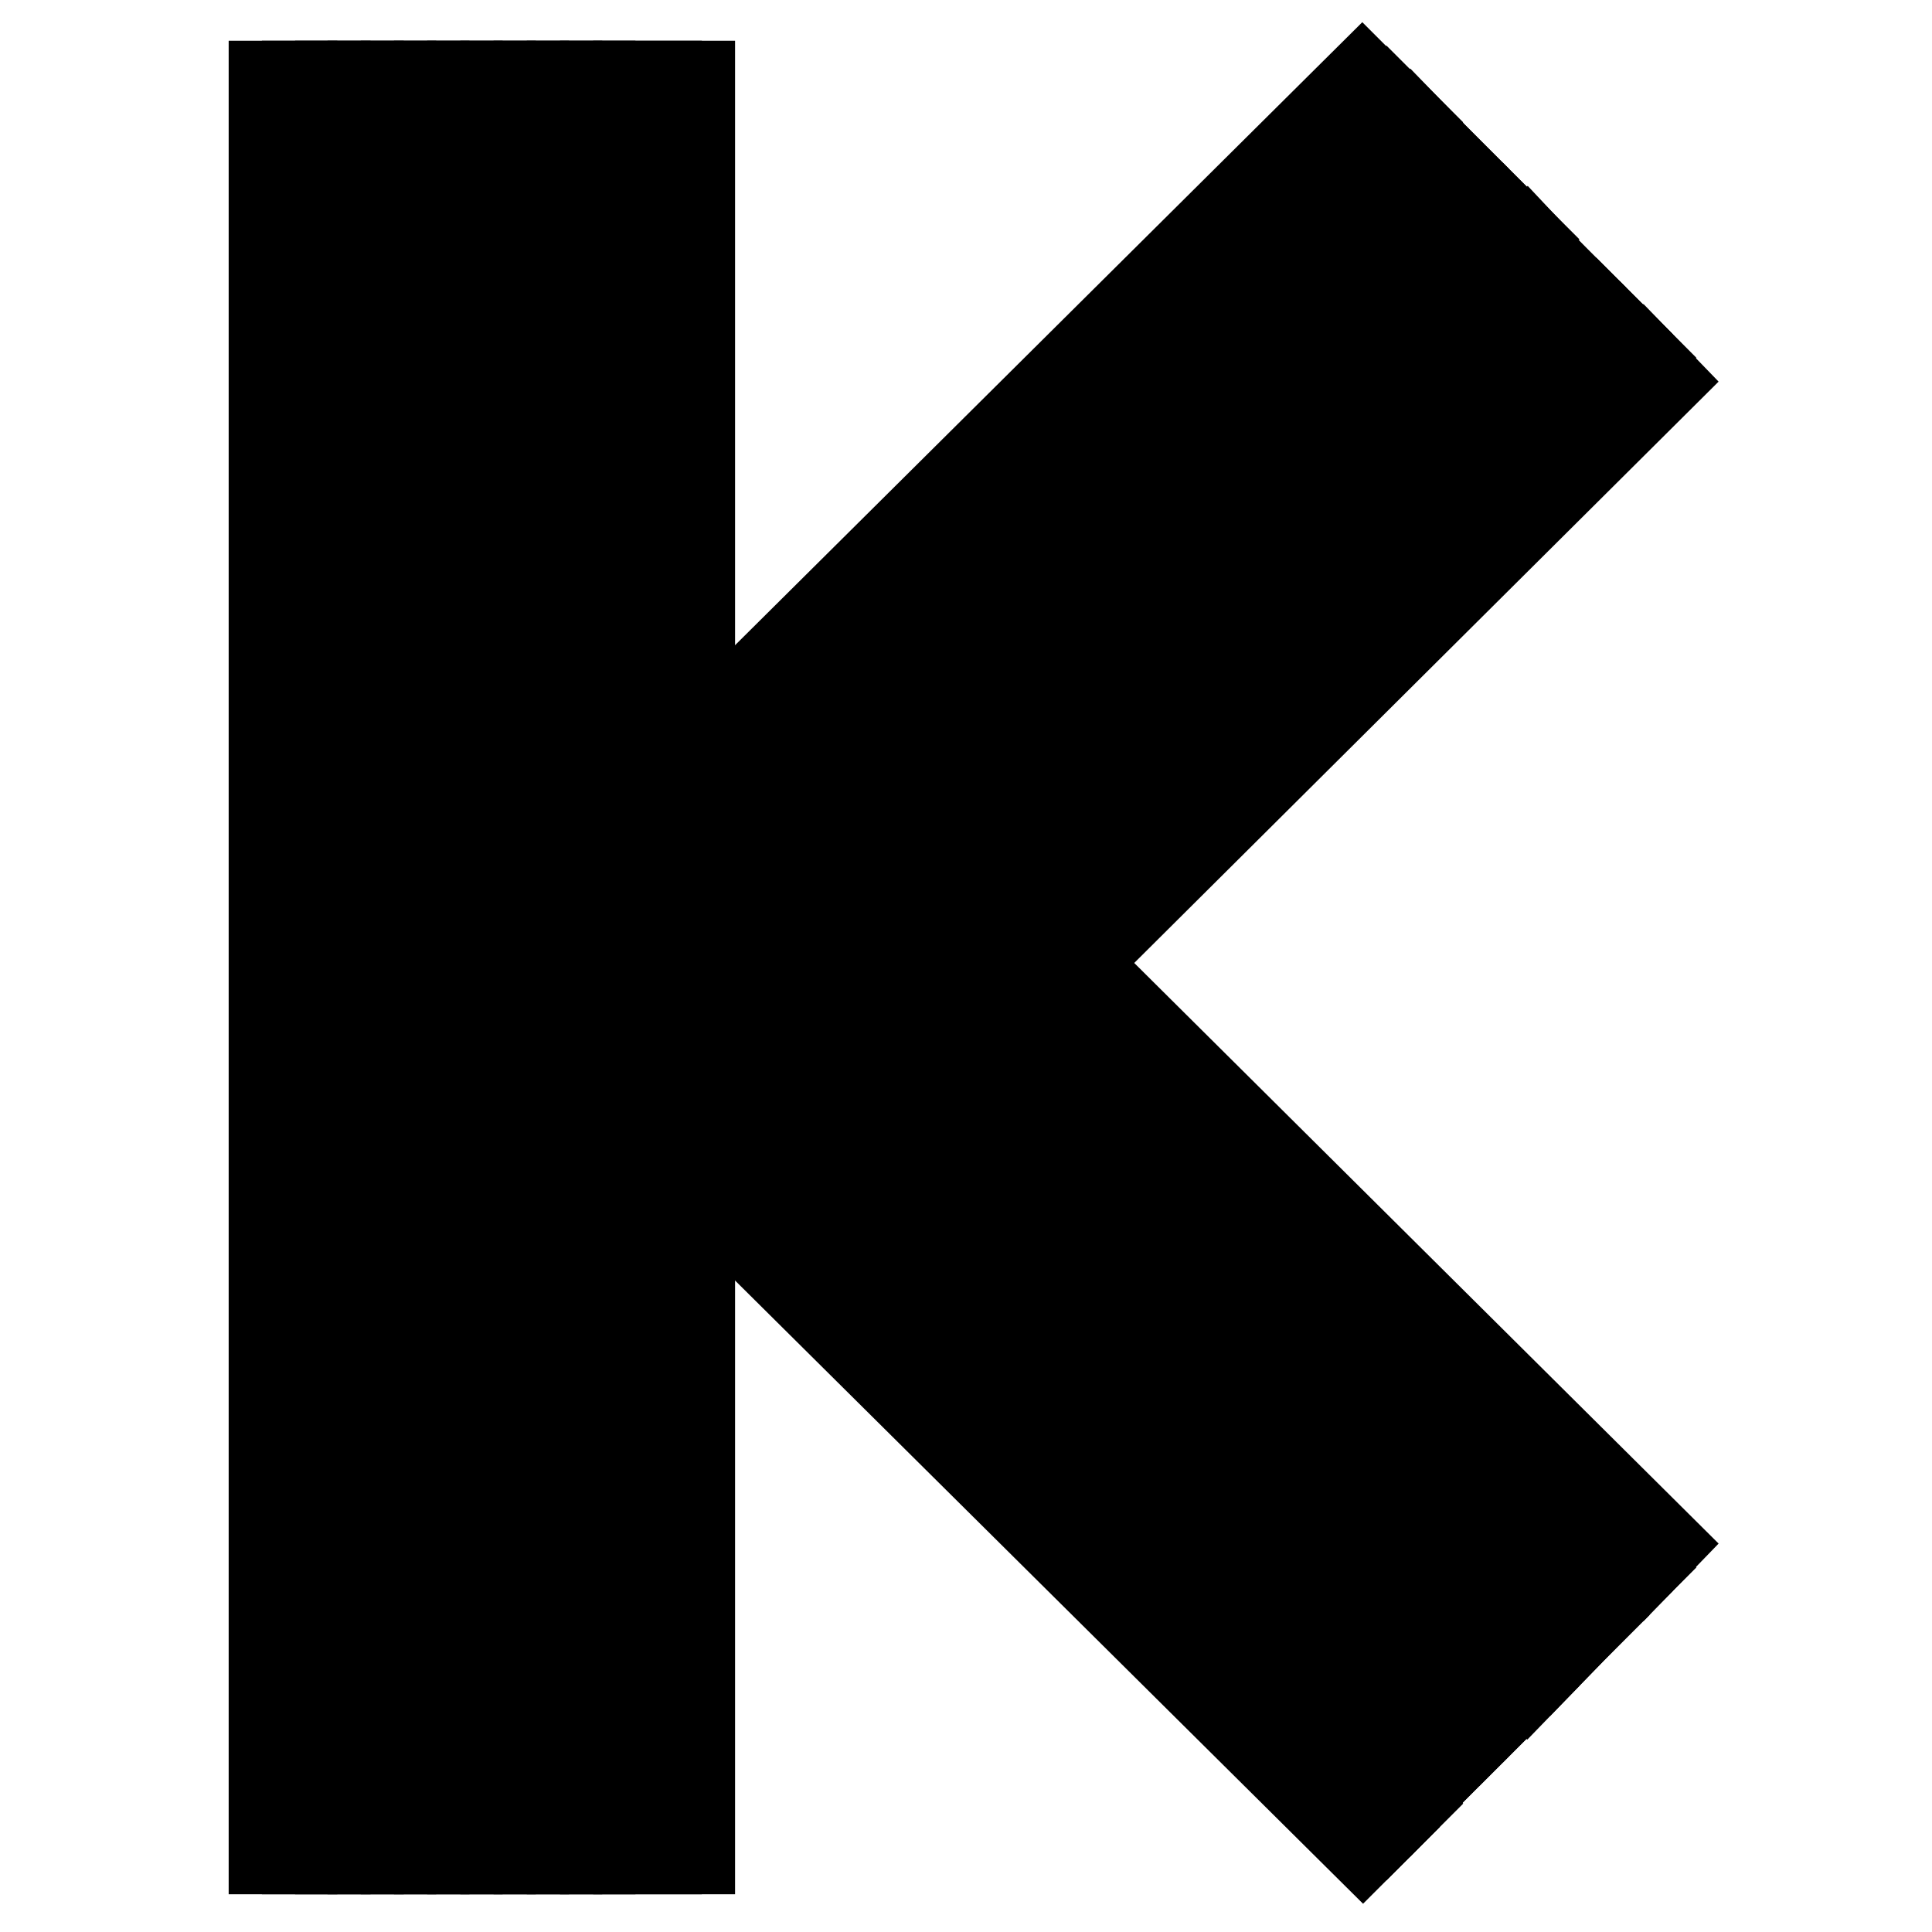
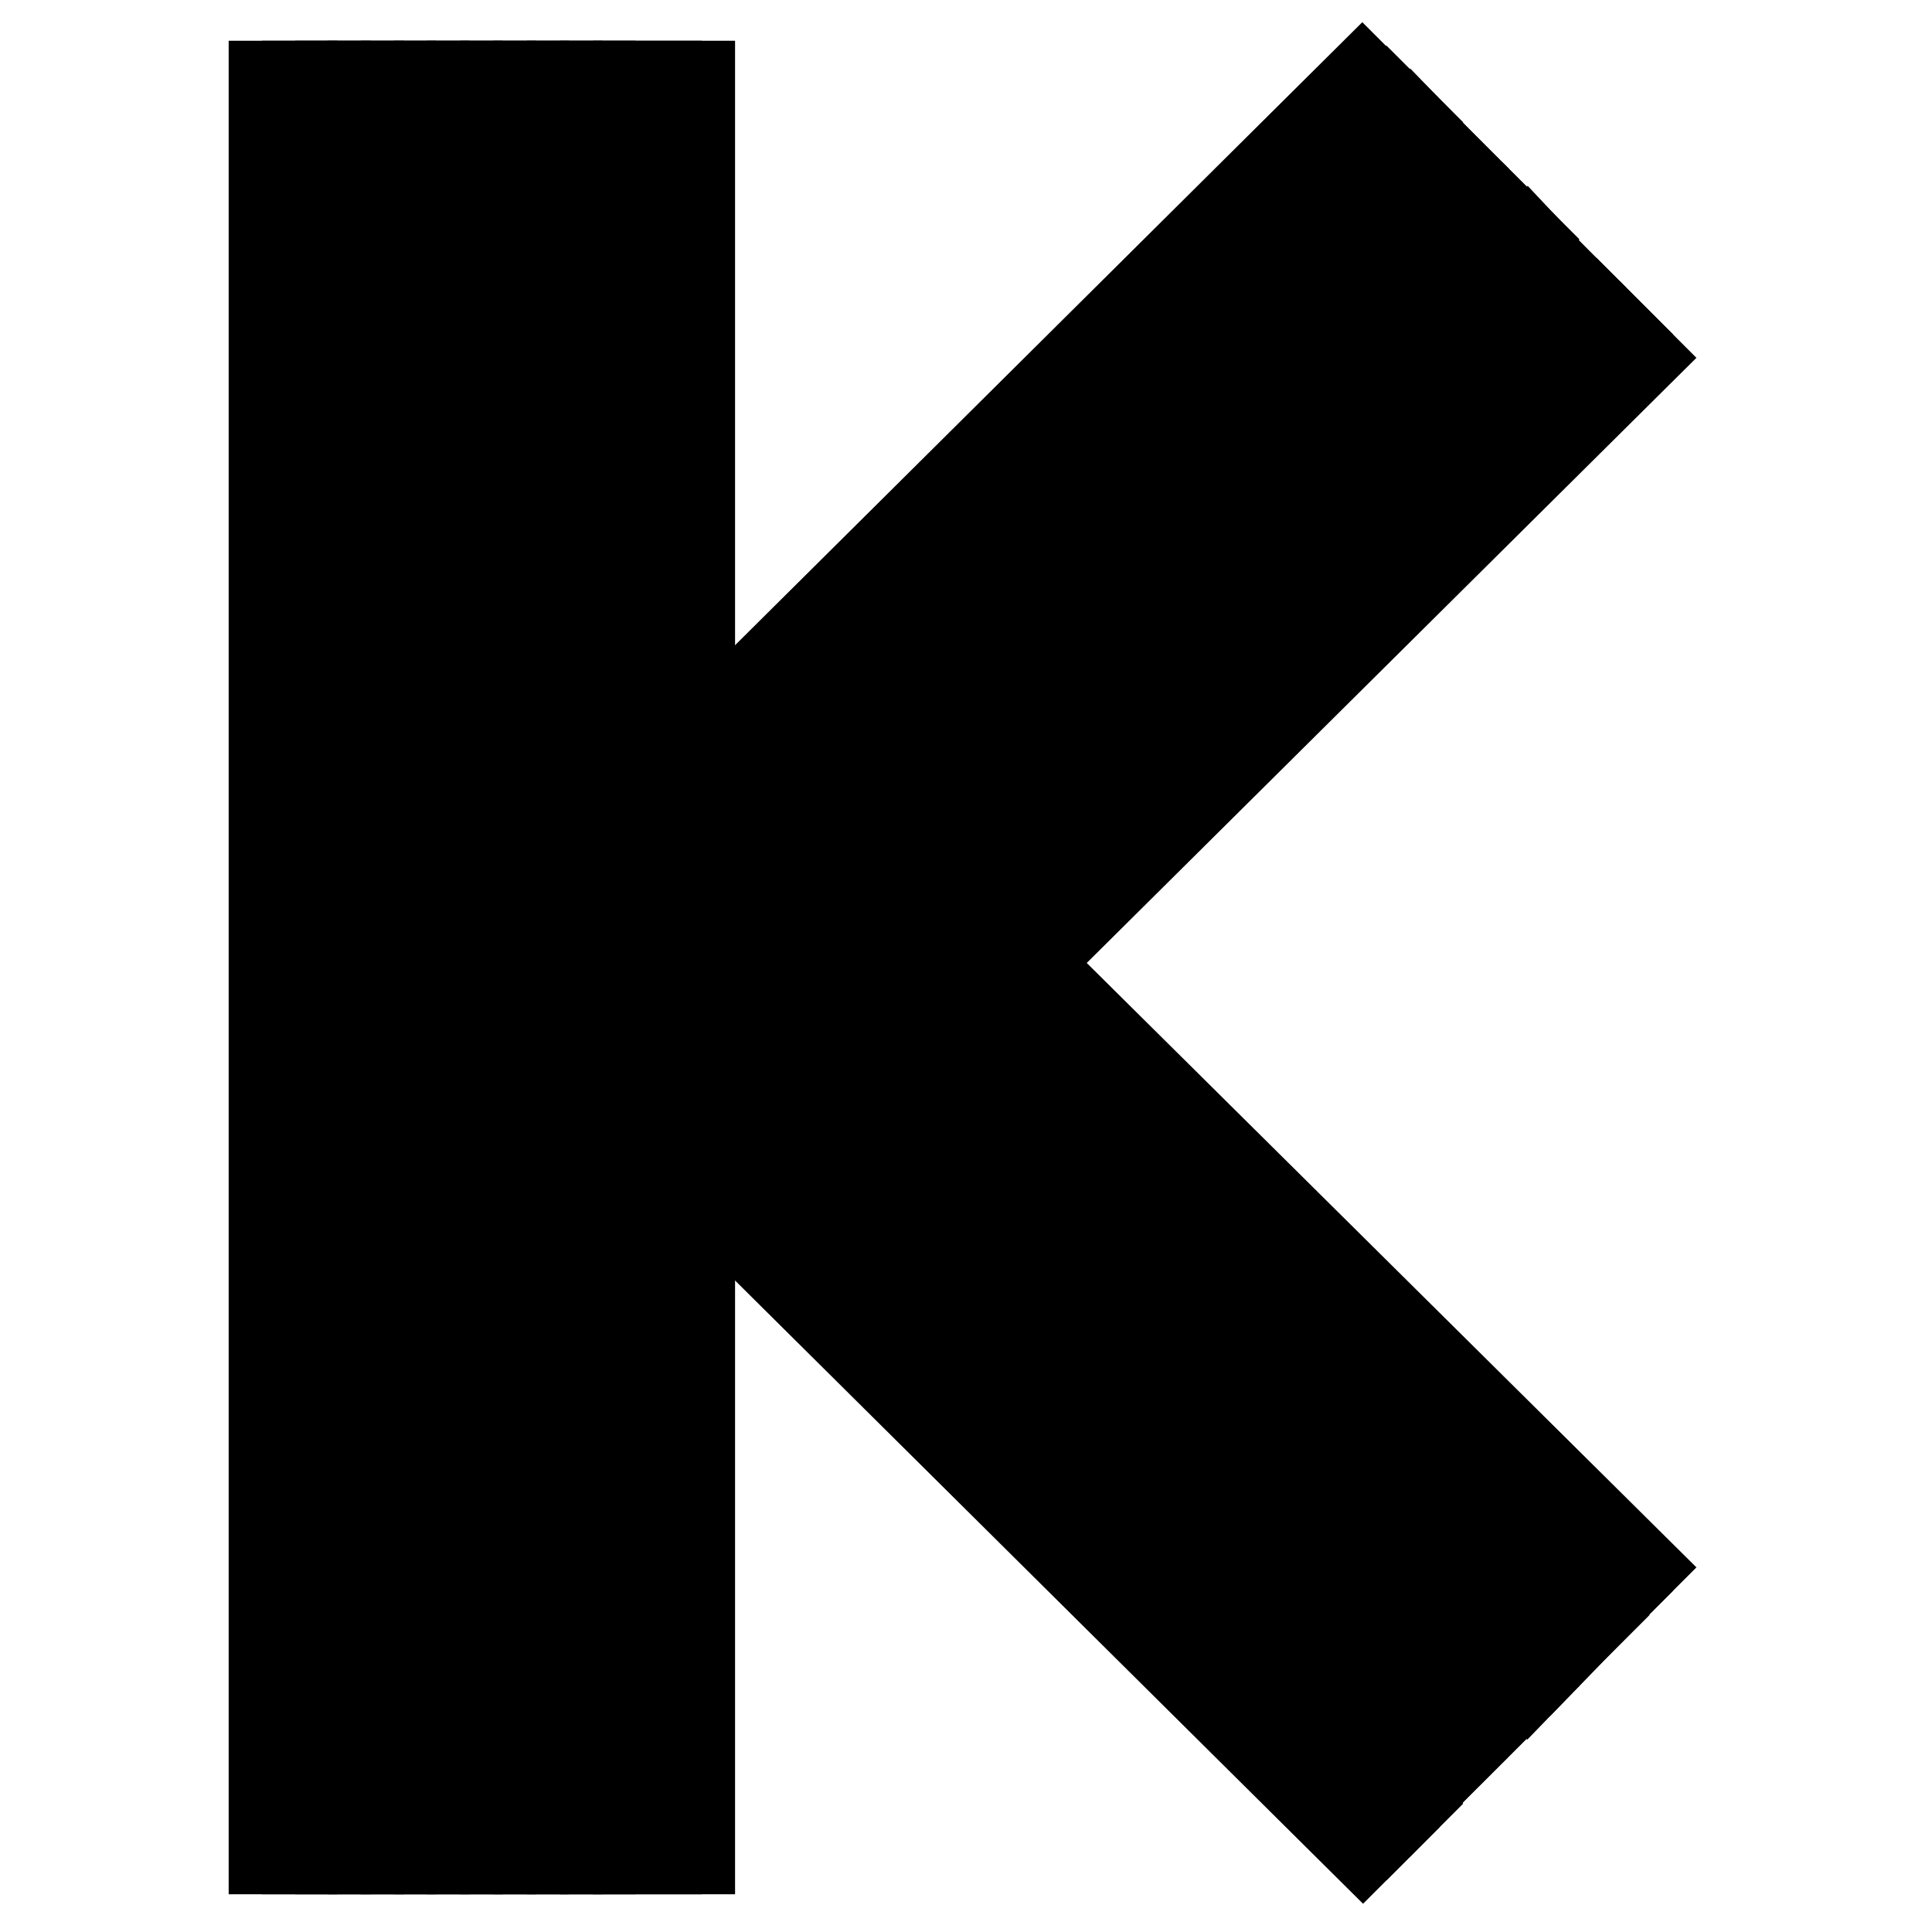
<svg xmlns="http://www.w3.org/2000/svg" version="1.1" x="0px" y="0px" viewBox="0 0 256 256" enable-background="new 0 0 256 256" xml:space="preserve">
  <g>
    <path stroke-width="10" fill-opacity="0" stroke="#000000" d="M183.7,242.1l-3.1,3.1L62.1,127.6L180.5,10l3.1,3.1L68.3,127.6L183.7,242.1z" />
    <path stroke-width="10" fill-opacity="0" stroke="#000000" d="M186.8,239l-3.1,3.1L68.3,127.6L183.7,13.1l3.1,3.1L74.5,127.6L186.8,239z" />
    <path stroke-width="10" fill-opacity="0" stroke="#000000" d="M189.8,235.8l-3,3.1L74.5,127.6L186.8,16.2l3,3.1l-109,108.3L189.8,235.8z" />
    <path stroke-width="10" fill-opacity="0" stroke="#000000" d="M192.9,232.7l-3.1,3.1l-109-108.2l109-108.3l3.1,3.1L87,127.6L192.9,232.7z" />
    <path stroke-width="10" fill-opacity="0" stroke="#000000" d="M196,229.6l-3.1,3.1L87,127.6L192.9,22.4l3.1,3.1L93.2,127.6L196,229.6z" />
    <path stroke-width="10" fill-opacity="0" stroke="#000000" d="M199.1,226.5l-3.1,3.1l-102.8-102L196,25.6l3.1,3.1l-99.6,99L199.1,226.5z" />
    <path stroke-width="10" fill-opacity="0" stroke="#000000" d="M202.2,223.4l-3.1,3.1l-99.6-98.9l99.6-99l3.1,3.1l-96.5,95.8L202.2,223.4z" />
    <path stroke-width="10" fill-opacity="0" stroke="#000000" d="M205.3,220.3l-3,3.1l-96.5-95.8l96.5-95.8l3,3.2L112,127.6L205.3,220.3z" />
    <path stroke-width="10" fill-opacity="0" stroke="#000000" d="M208.4,217.1l-3.1,3.2L112,127.6L205.3,35l3.1,3.1l-90.2,89.5L208.4,217.1z" />
    <path stroke-width="10" fill-opacity="0" stroke="#000000" d="M211.5,214l-3.1,3.1l-90.2-89.4l90.2-89.5l3.1,3.1l-87.1,86.4L211.5,214z" />
    <path stroke-width="10" fill-opacity="0" stroke="#000000" d="M214.6,210.8l-3.1,3.1l-87.1-86.3l87.1-86.4l3.1,3.1l-83.9,83.3L214.6,210.8z" />
-     <path stroke-width="10" fill-opacity="0" stroke="#000000" d="M220.7,204.6l-3,3.1l-80.8-80.1l80.8-80.2l3,3.1l-77.5,77.1L220.7,204.6z" />
    <path stroke-width="10" fill-opacity="0" stroke="#000000" d="M217.7,207.7l-3.1,3.1l-83.9-83.2l83.9-83.3l3.1,3.1l-80.8,80.2L217.7,207.7z" />
    <path stroke-width="10" fill-opacity="0" stroke="#000000" d="M63.8,10.4v235.5" />
    <path stroke-width="10" fill-opacity="0" stroke="#000000" d="M35.3,10.4h4.4V246h-4.4V10.4z" />
    <path stroke-width="10" fill-opacity="0" stroke="#000000" d="M39.7,10.4h4.4V246h-4.4V10.4z" />
-     <path stroke-width="10" fill-opacity="0" stroke="#000000" d="M44.1,10.4h4.4V246h-4.4V10.4z" />
+     <path stroke-width="10" fill-opacity="0" stroke="#000000" d="M44.1,10.4h4.4V246h-4.4z" />
    <path stroke-width="10" fill-opacity="0" stroke="#000000" d="M48.4,10.4h4.4V246h-4.4V10.4z" />
    <path stroke-width="10" fill-opacity="0" stroke="#000000" d="M52.8,10.4h4.4V246h-4.4V10.4z" />
    <path stroke-width="10" fill-opacity="0" stroke="#000000" d="M57.2,10.4h4.4V246h-4.4V10.4z" />
    <path stroke-width="10" fill-opacity="0" stroke="#000000" d="M61.6,10.4H66V246h-4.4V10.4z" />
    <path stroke-width="10" fill-opacity="0" stroke="#000000" d="M66,10.4h4.4V246H66V10.4z" />
    <path stroke-width="10" fill-opacity="0" stroke="#000000" d="M70.4,10.4h4.4V246h-4.4V10.4z" />
    <path stroke-width="10" fill-opacity="0" stroke="#000000" d="M74.8,10.4h4.4V246h-4.4V10.4z" />
    <path stroke-width="10" fill-opacity="0" stroke="#000000" d="M79.2,10.4h4.4V246h-4.4V10.4z M88,10.4h4.4V246H88V10.4z" />
    <path stroke-width="10" fill-opacity="0" stroke="#000000" d="M83.6,10.4H88V246h-4.4V10.4z" />
  </g>
</svg>